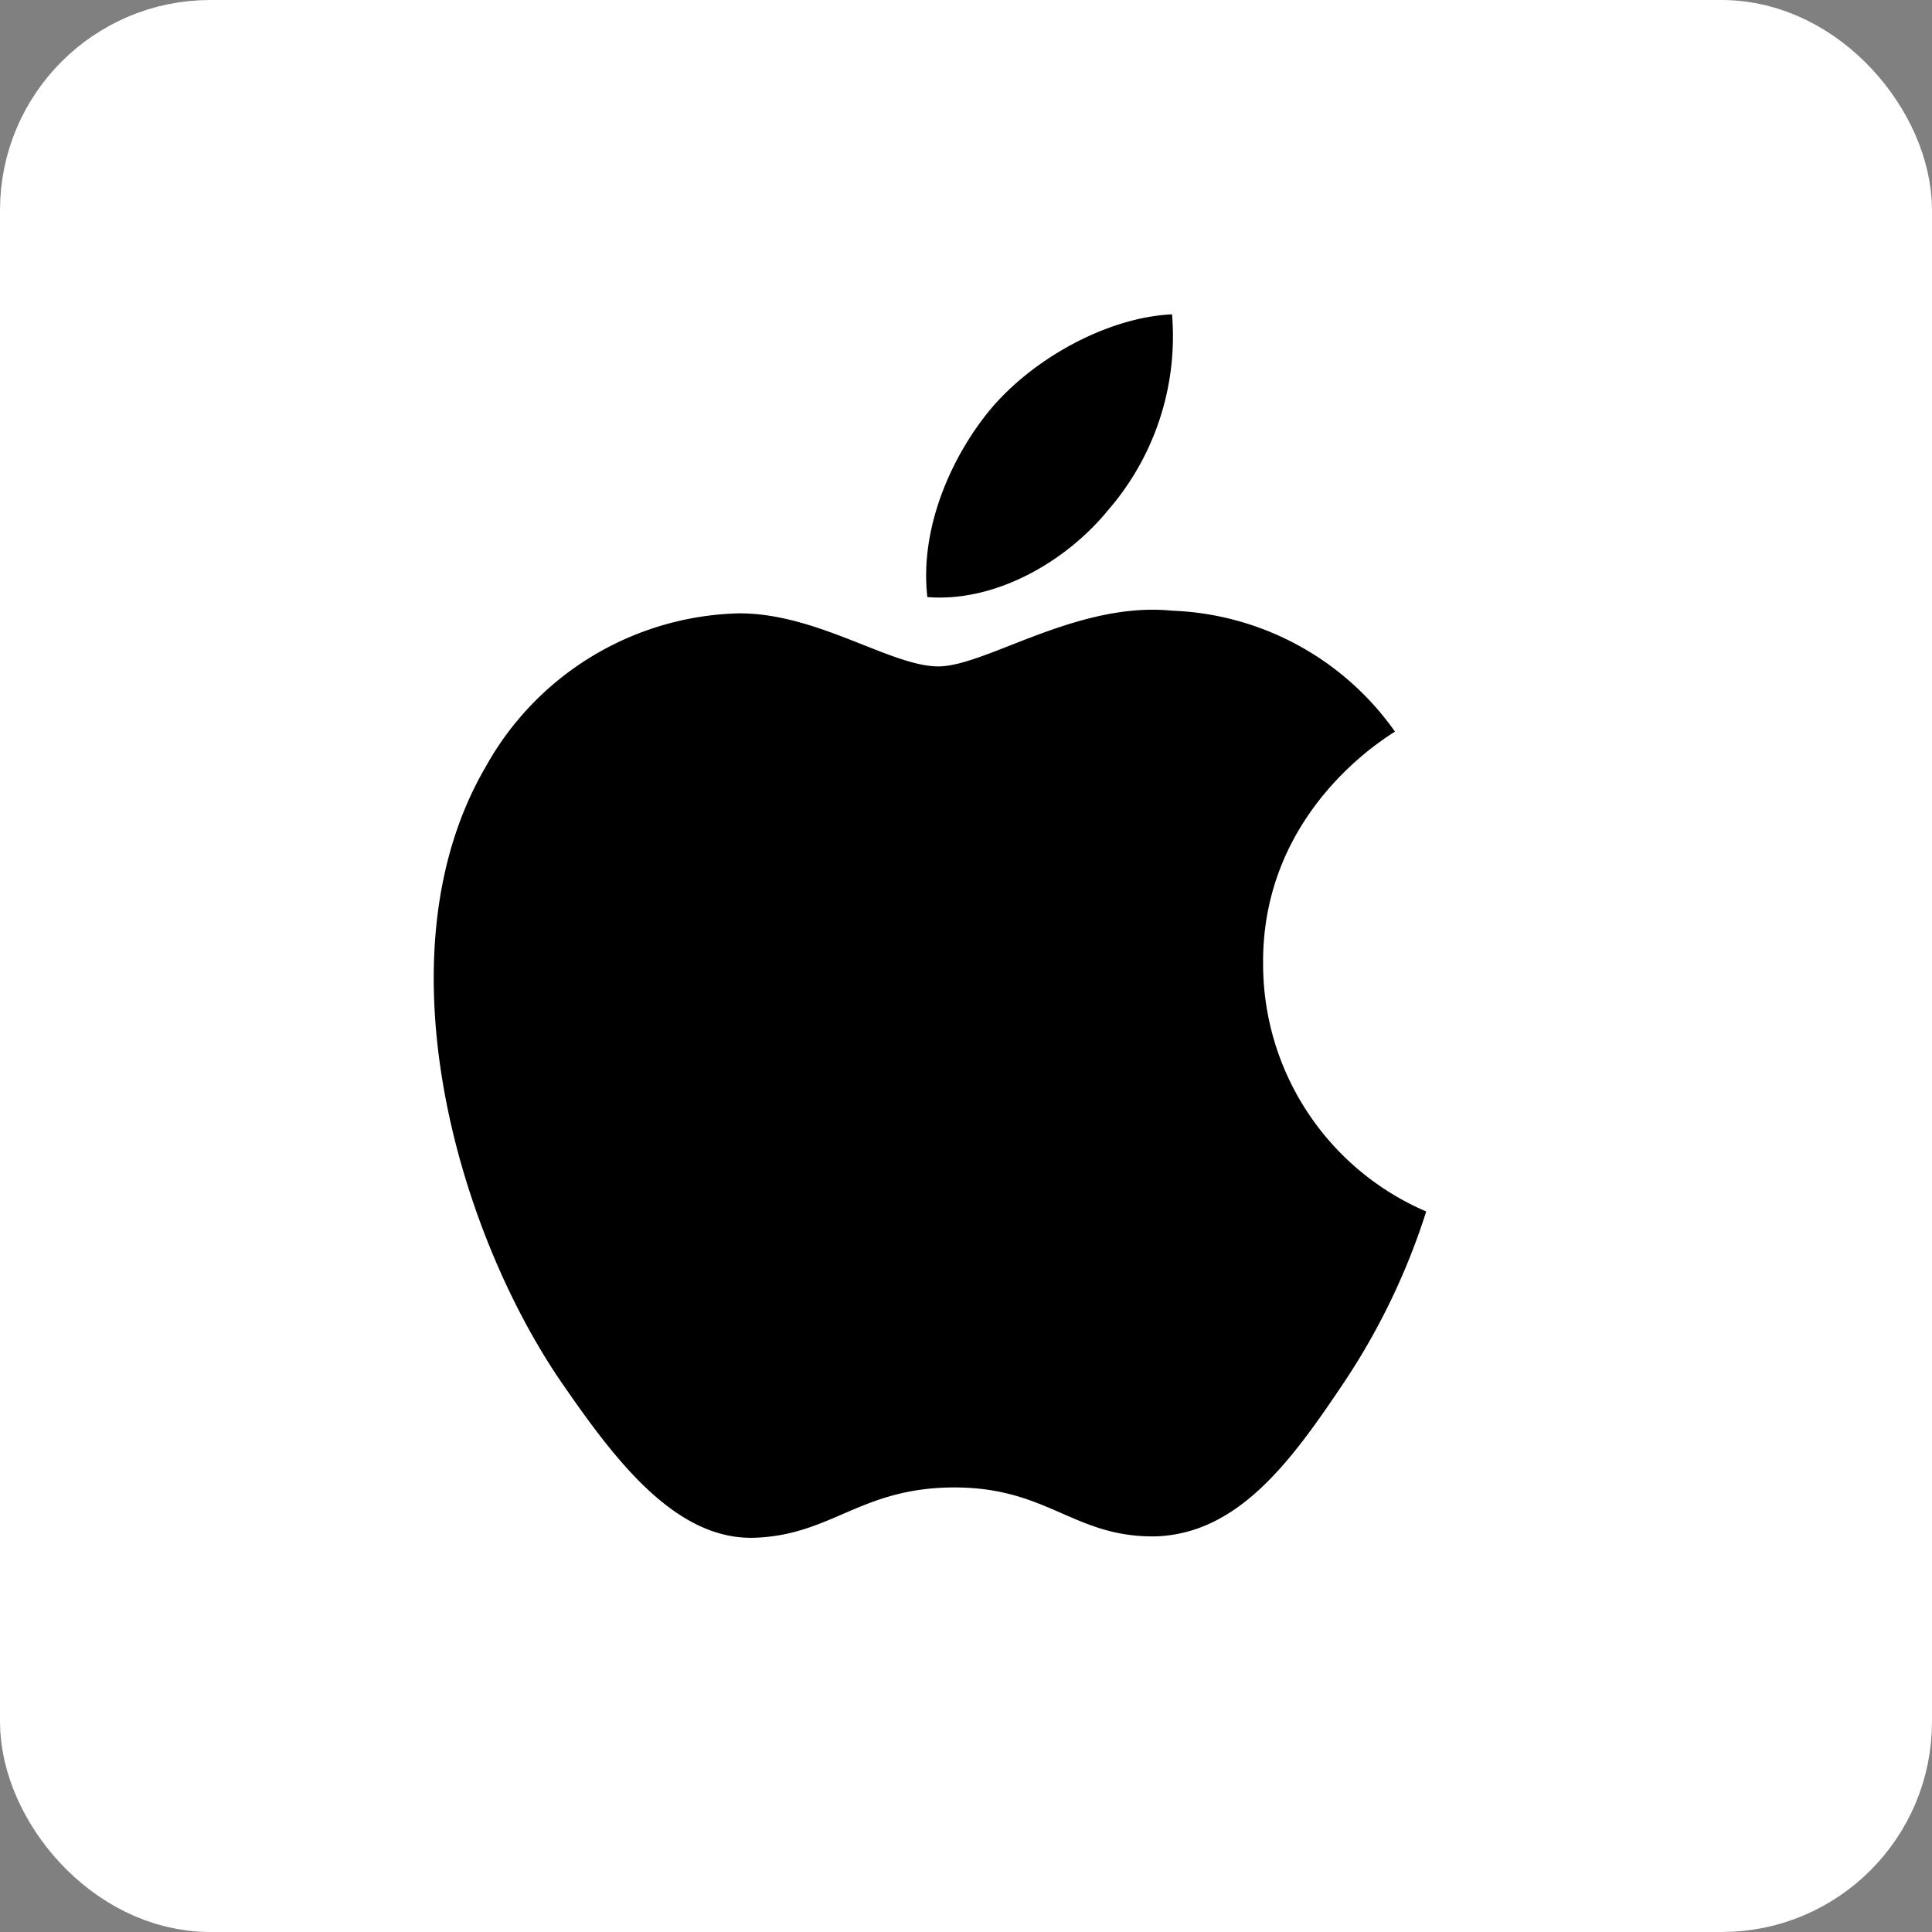
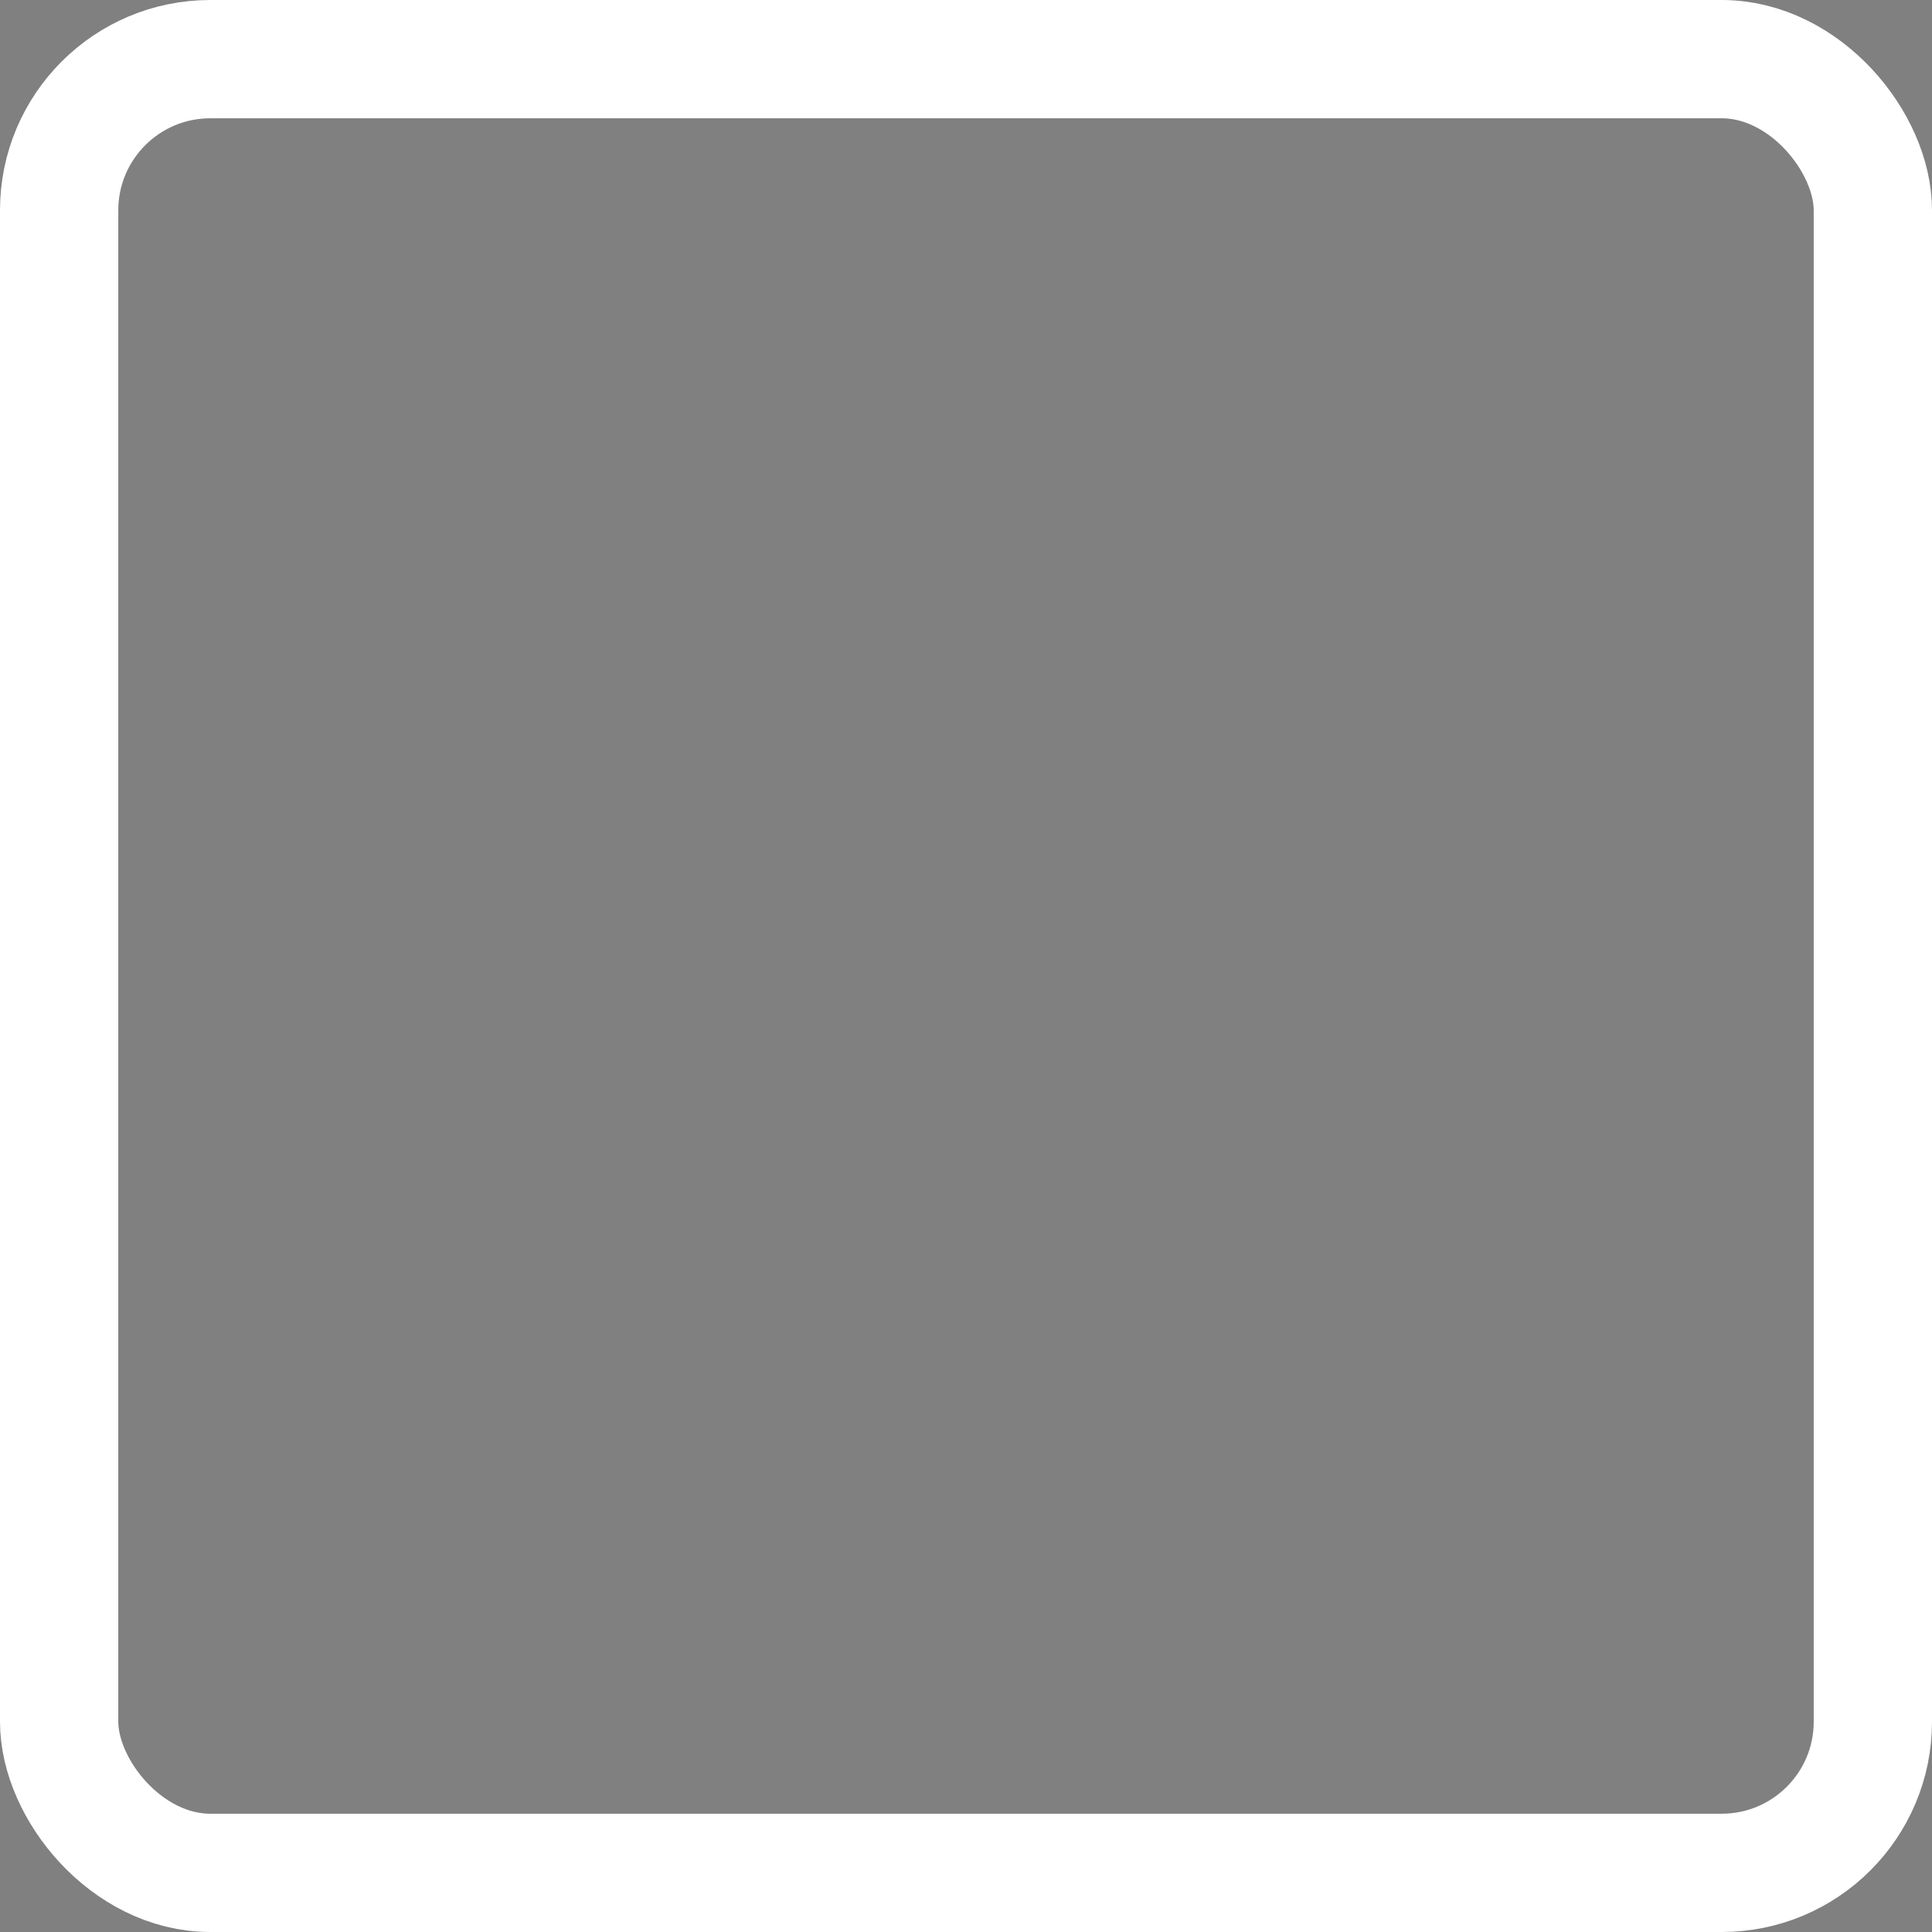
<svg xmlns="http://www.w3.org/2000/svg" width="147" height="147" viewBox="0 0 147 147">
  <rect x="0" y="0" width="147" height="147" fill="#808080" stroke="none" />
  <g id="Group_15767" data-name="Group 15767" transform="translate(-1617 -7917)">
    <g id="Group_15765" data-name="Group 15765">
      <g id="Group_15764" data-name="Group 15764">
        <g id="Rectangle_1448" data-name="Rectangle 1448" transform="translate(1617 7917)" fill="none" stroke="#fff" stroke-width="9">
-           <rect width="147" height="147" rx="16" stroke="none" />
          <rect x="4.5" y="4.5" width="138" height="138" rx="11.5" fill="none" />
        </g>
      </g>
-       <rect id="Rectangle_1452" data-name="Rectangle 1452" width="137" height="134" transform="translate(1622 7925)" fill="#fff" />
    </g>
    <g id="_1269919_apple_icon" data-name="1269919_apple_icon" transform="translate(1641.516 7940.918)">
      <g id="Group_15766" data-name="Group 15766" transform="translate(8.485)">
-         <path id="Apple" d="M51.008,7.033C54.421,3.1,60.006.207,64.66,0A20.186,20.186,0,0,1,59.8,14.893c-3.206,3.93-8.584,7.033-13.755,6.619C45.423,16.134,48.009,10.549,51.008,7.033ZM77.588,81.5c-3.827,5.688-7.86,11.273-14.169,11.48-6.205.1-8.171-3.723-15.307-3.723s-9.308,3.62-15.2,3.827c-6.1.207-10.756-6.1-14.686-11.79C10.259,69.708,4.157,48.609,12.431,34.44A22.668,22.668,0,0,1,31.564,22.753c6-.1,11.687,4.034,15.307,4.034s10.549-4.964,17.789-4.24a21.721,21.721,0,0,1,16.962,9.2c-.414.31-10.136,5.9-10.032,17.686A20.477,20.477,0,0,0,84,68.26,51.487,51.487,0,0,1,77.588,81.5Z" transform="translate(-8.485)" />
-       </g>
+         </g>
    </g>
  </g>
</svg>